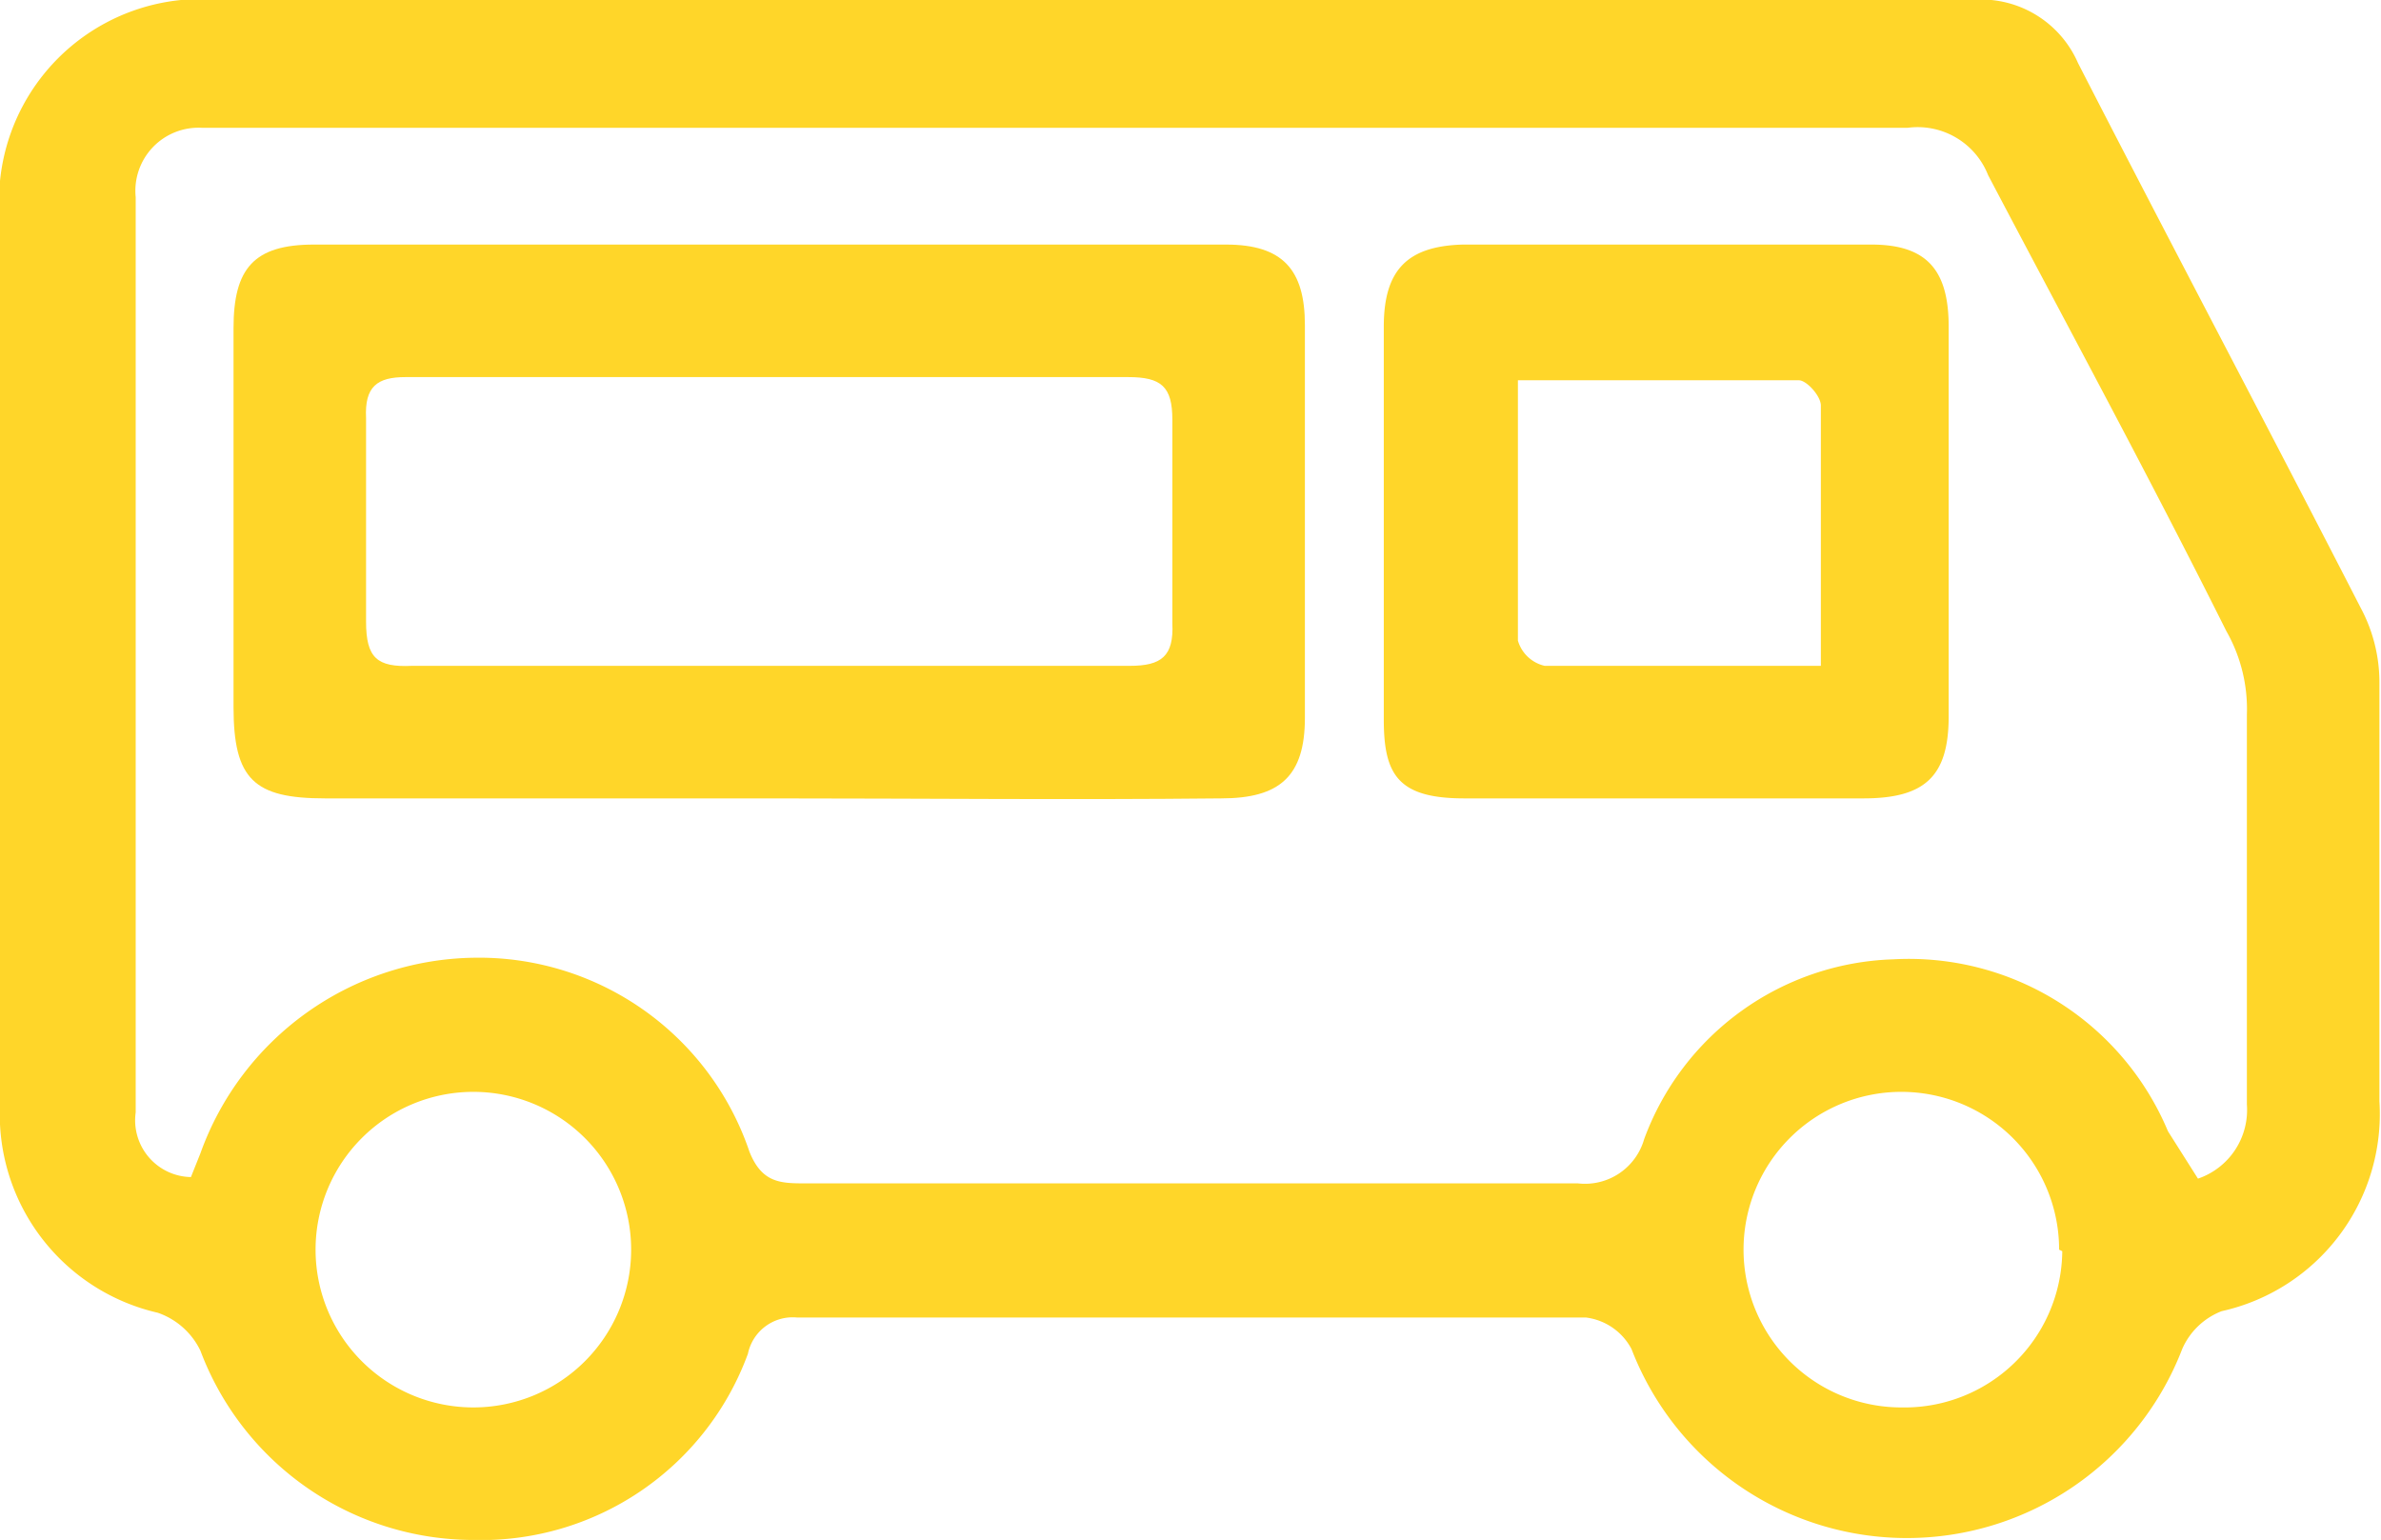
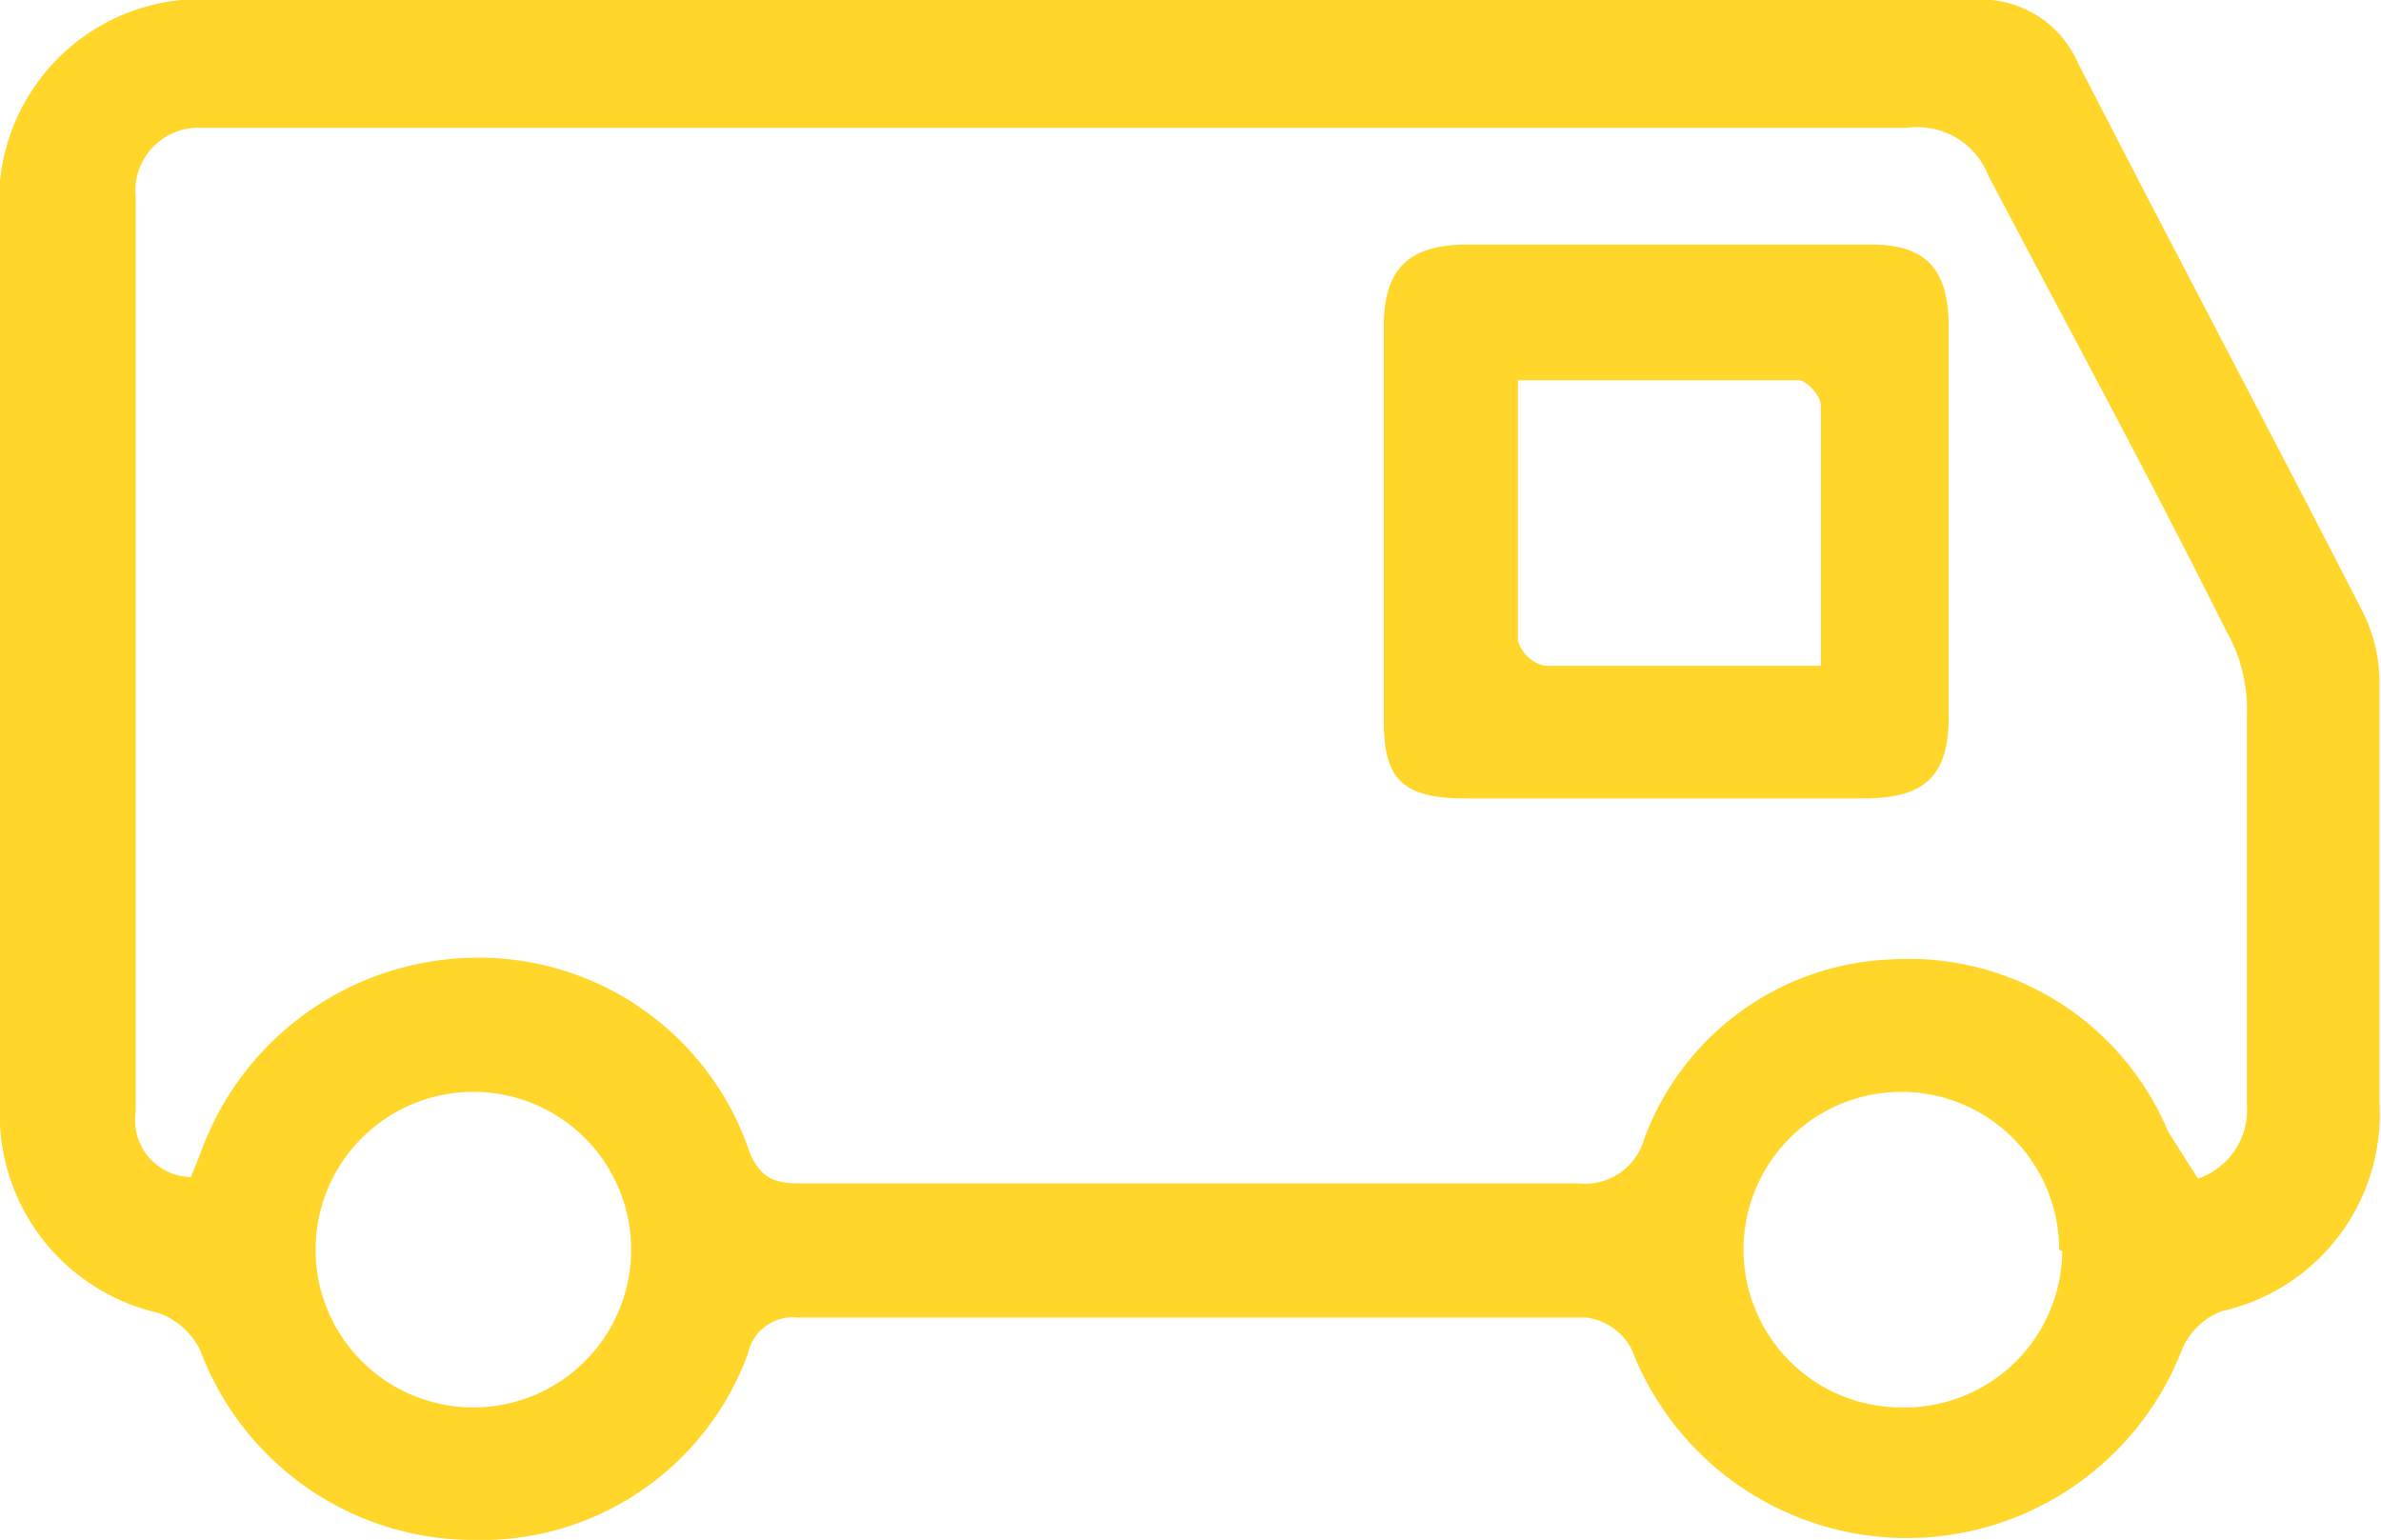
<svg xmlns="http://www.w3.org/2000/svg" viewBox="0 0 15.09 9.76">
  <defs>
    <style>.cls-1{fill:#ffd629;}</style>
  </defs>
  <g id="Базовый_Подходит_для_всех_с_минимальной_физической_подготовкой" data-name="Базовый Подходит для всех с минимальной физической подготовкой">
    <path class="cls-1" d="M6.93,0h5.56a.67.67,0,0,1,.68.4c.59,1.15,1.2,2.3,1.79,3.45a1,1,0,0,1,.12.48c0,.88,0,1.76,0,2.65a1.28,1.28,0,0,1-1,1.33.45.45,0,0,0-.25.24,1.87,1.87,0,0,1-3.49,0,.38.38,0,0,0-.29-.2c-1.66,0-3.32,0-5,0a.29.29,0,0,0-.31.23A1.8,1.8,0,0,1,3,9.76a1.85,1.85,0,0,1-1.73-1.2A.47.47,0,0,0,1,8.32,1.29,1.29,0,0,1,0,7V1.4A1.28,1.28,0,0,1,1.4,0Zm7,7.47A.46.46,0,0,0,14.24,7c0-.83,0-1.65,0-2.47A1,1,0,0,0,14.11,4c-.5-1-1-1.92-1.51-2.89a.48.48,0,0,0-.51-.3c-3.52,0-7,0-10.55,0H1.28a.4.4,0,0,0-.42.44V7.05a.36.36,0,0,0,.35.41l.06-.15A1.87,1.87,0,0,1,3,6.07,1.81,1.81,0,0,1,4.75,7.3c.08.2.2.2.36.2H10a.39.39,0,0,0,.42-.28A1.74,1.74,0,0,1,12,6.08a1.78,1.78,0,0,1,1.74,1.09ZM4,7.92a1,1,0,1,0-2,0,1,1,0,1,0,2,0Zm9.05,0a1,1,0,0,0-1-1,1,1,0,0,0-1,1,1,1,0,0,0,1,1A1,1,0,0,0,13.07,7.93Z" />
-     <path class="cls-1" d="M4.87,5.06c-.94,0-1.88,0-2.81,0-.45,0-.58-.12-.58-.58V2.08c0-.38.13-.53.51-.53H7.77c.36,0,.5.16.5.51V4.55c0,.37-.16.51-.53.51C6.78,5.07,5.83,5.06,4.87,5.06Zm0-.84H7.16c.2,0,.28-.06.27-.27q0-.65,0-1.29c0-.21-.07-.27-.28-.27H2.57c-.18,0-.26.06-.25.26q0,.65,0,1.29c0,.23.07.29.29.28Z" />
    <path class="cls-1" d="M10.54,5.06c-.42,0-.84,0-1.26,0s-.51-.15-.51-.5c0-.83,0-1.66,0-2.49,0-.36.15-.51.5-.52.86,0,1.73,0,2.59,0,.35,0,.49.16.49.52,0,.82,0,1.64,0,2.47,0,.38-.15.52-.54.52S11,5.06,10.54,5.06Zm1-.84c0-.59,0-1.12,0-1.65,0-.06-.09-.16-.14-.16H9.62c0,.58,0,1.12,0,1.65a.23.23,0,0,0,.17.16Z" />
  </g>
</svg>